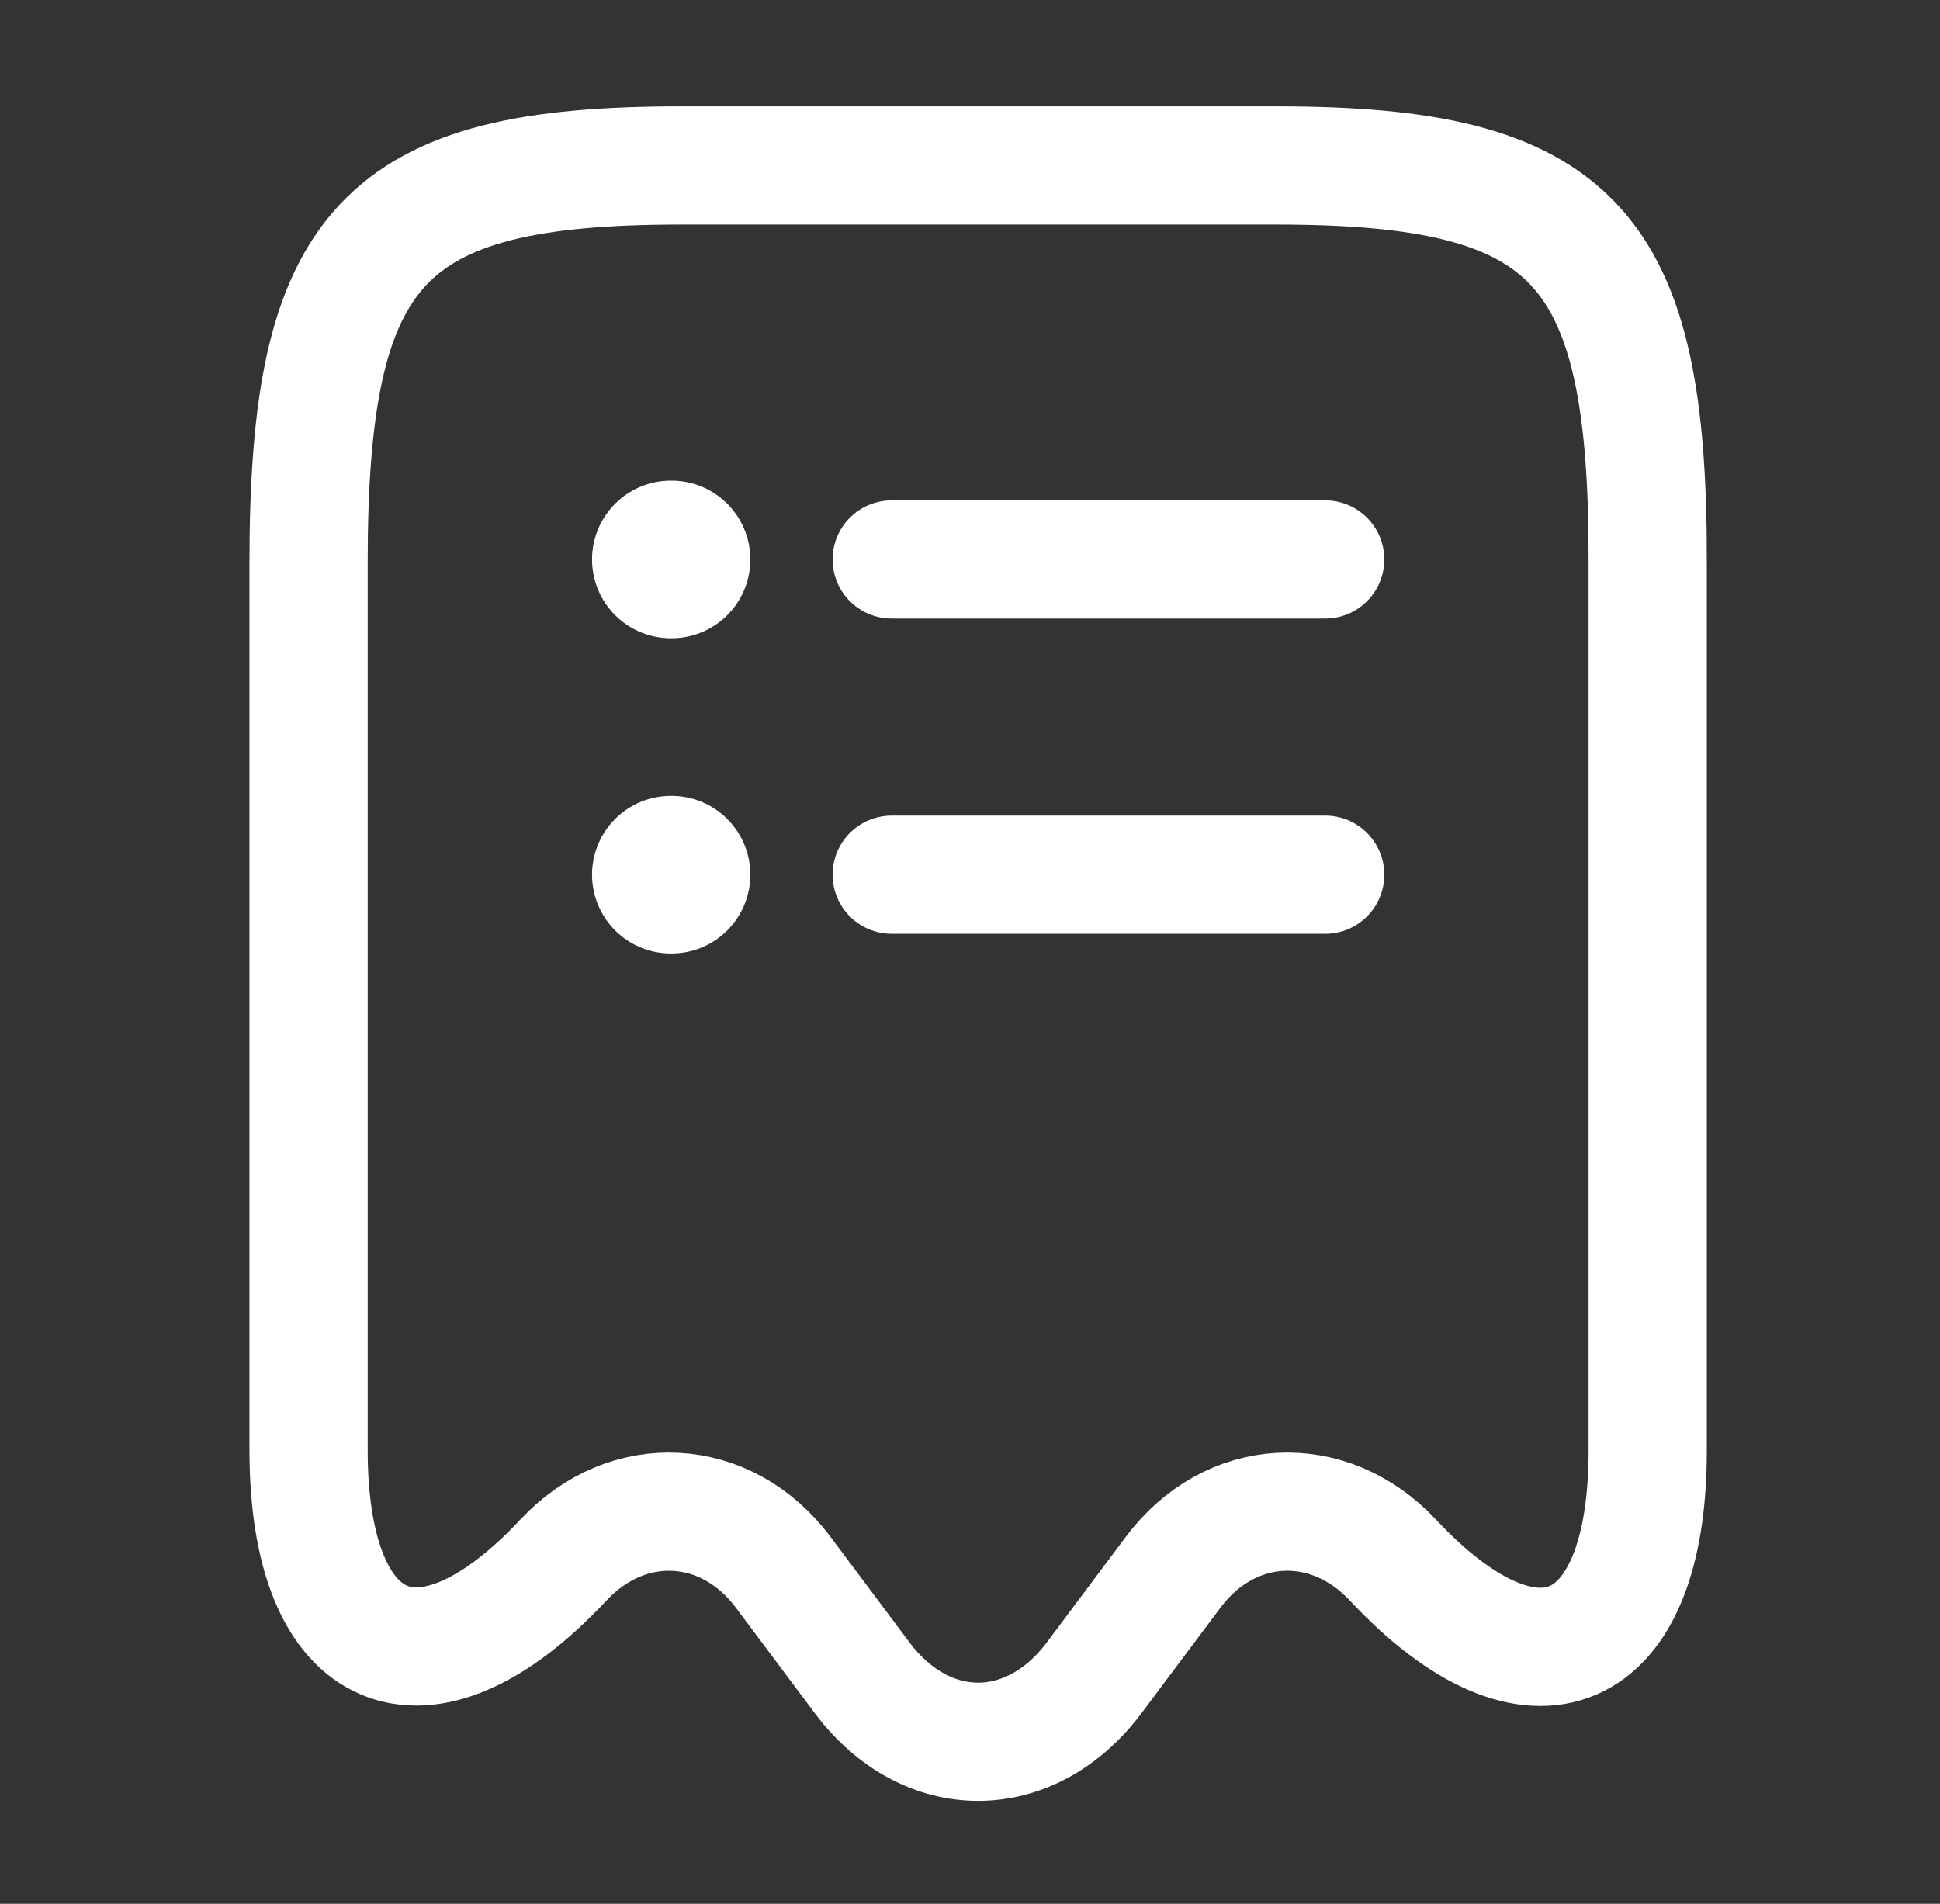
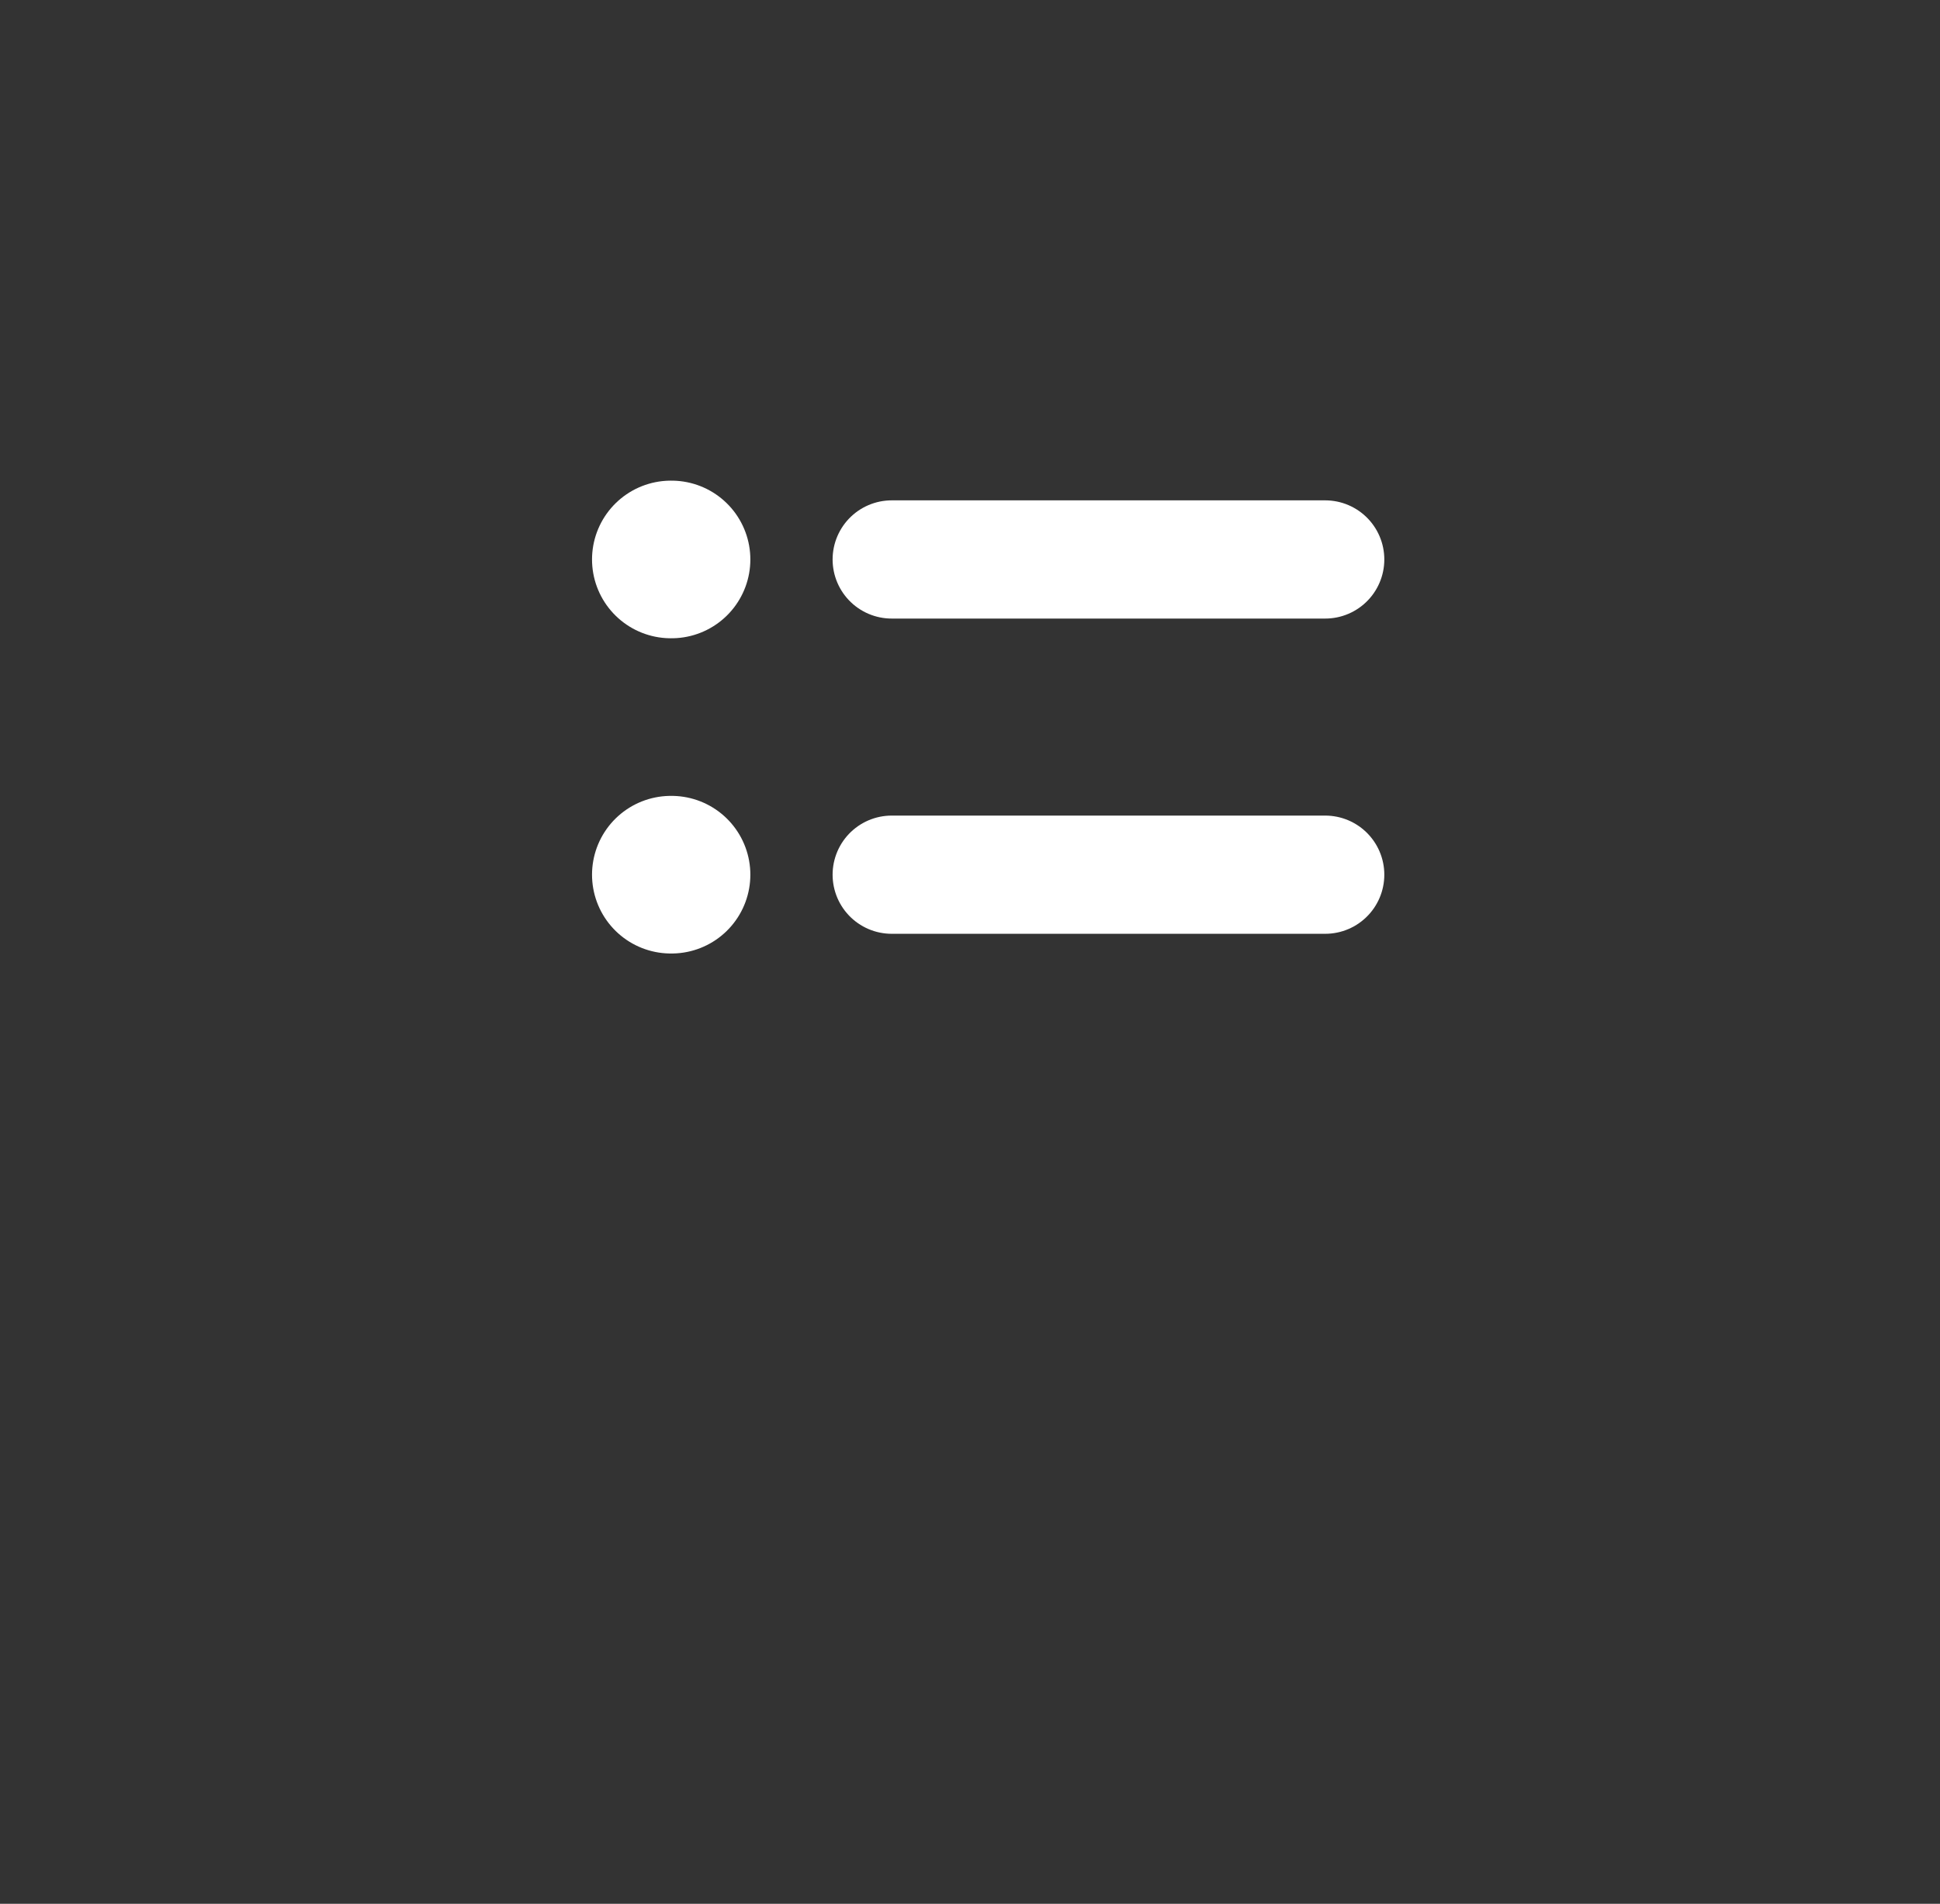
<svg xmlns="http://www.w3.org/2000/svg" width="54" height="53" viewBox="0 0 54 53" fill="none">
  <rect x="0" y="0" width="54" height="53" fill="#333333" stroke="none" />
-   <path d="M15.676 43.438C17.475 41.508 20.217 41.661 21.797 43.767L24.013 46.729C25.79 49.077 28.664 49.077 30.441 46.729L32.657 43.767C34.236 41.661 36.979 41.508 38.778 43.438C42.683 47.607 45.864 46.225 45.864 40.389V15.663C45.886 6.822 43.824 4.606 35.531 4.606H18.945C10.652 4.606 8.589 6.822 8.589 15.663V40.367C8.589 46.225 11.793 47.585 15.676 43.438Z" stroke="white" stroke-width="3.291" stroke-linecap="round" stroke-linejoin="round" />
  <path d="M18.673 24.351H18.692" stroke="white" stroke-width="4.388" stroke-linecap="round" stroke-linejoin="round" />
  <path d="M24.821 24.351H36.887" stroke="white" stroke-width="3.291" stroke-linecap="round" stroke-linejoin="round" />
  <path d="M18.673 15.575H18.692" stroke="white" stroke-width="4.388" stroke-linecap="round" stroke-linejoin="round" />
  <path d="M24.821 15.575H36.887" stroke="white" stroke-width="3.291" stroke-linecap="round" stroke-linejoin="round" />
</svg>